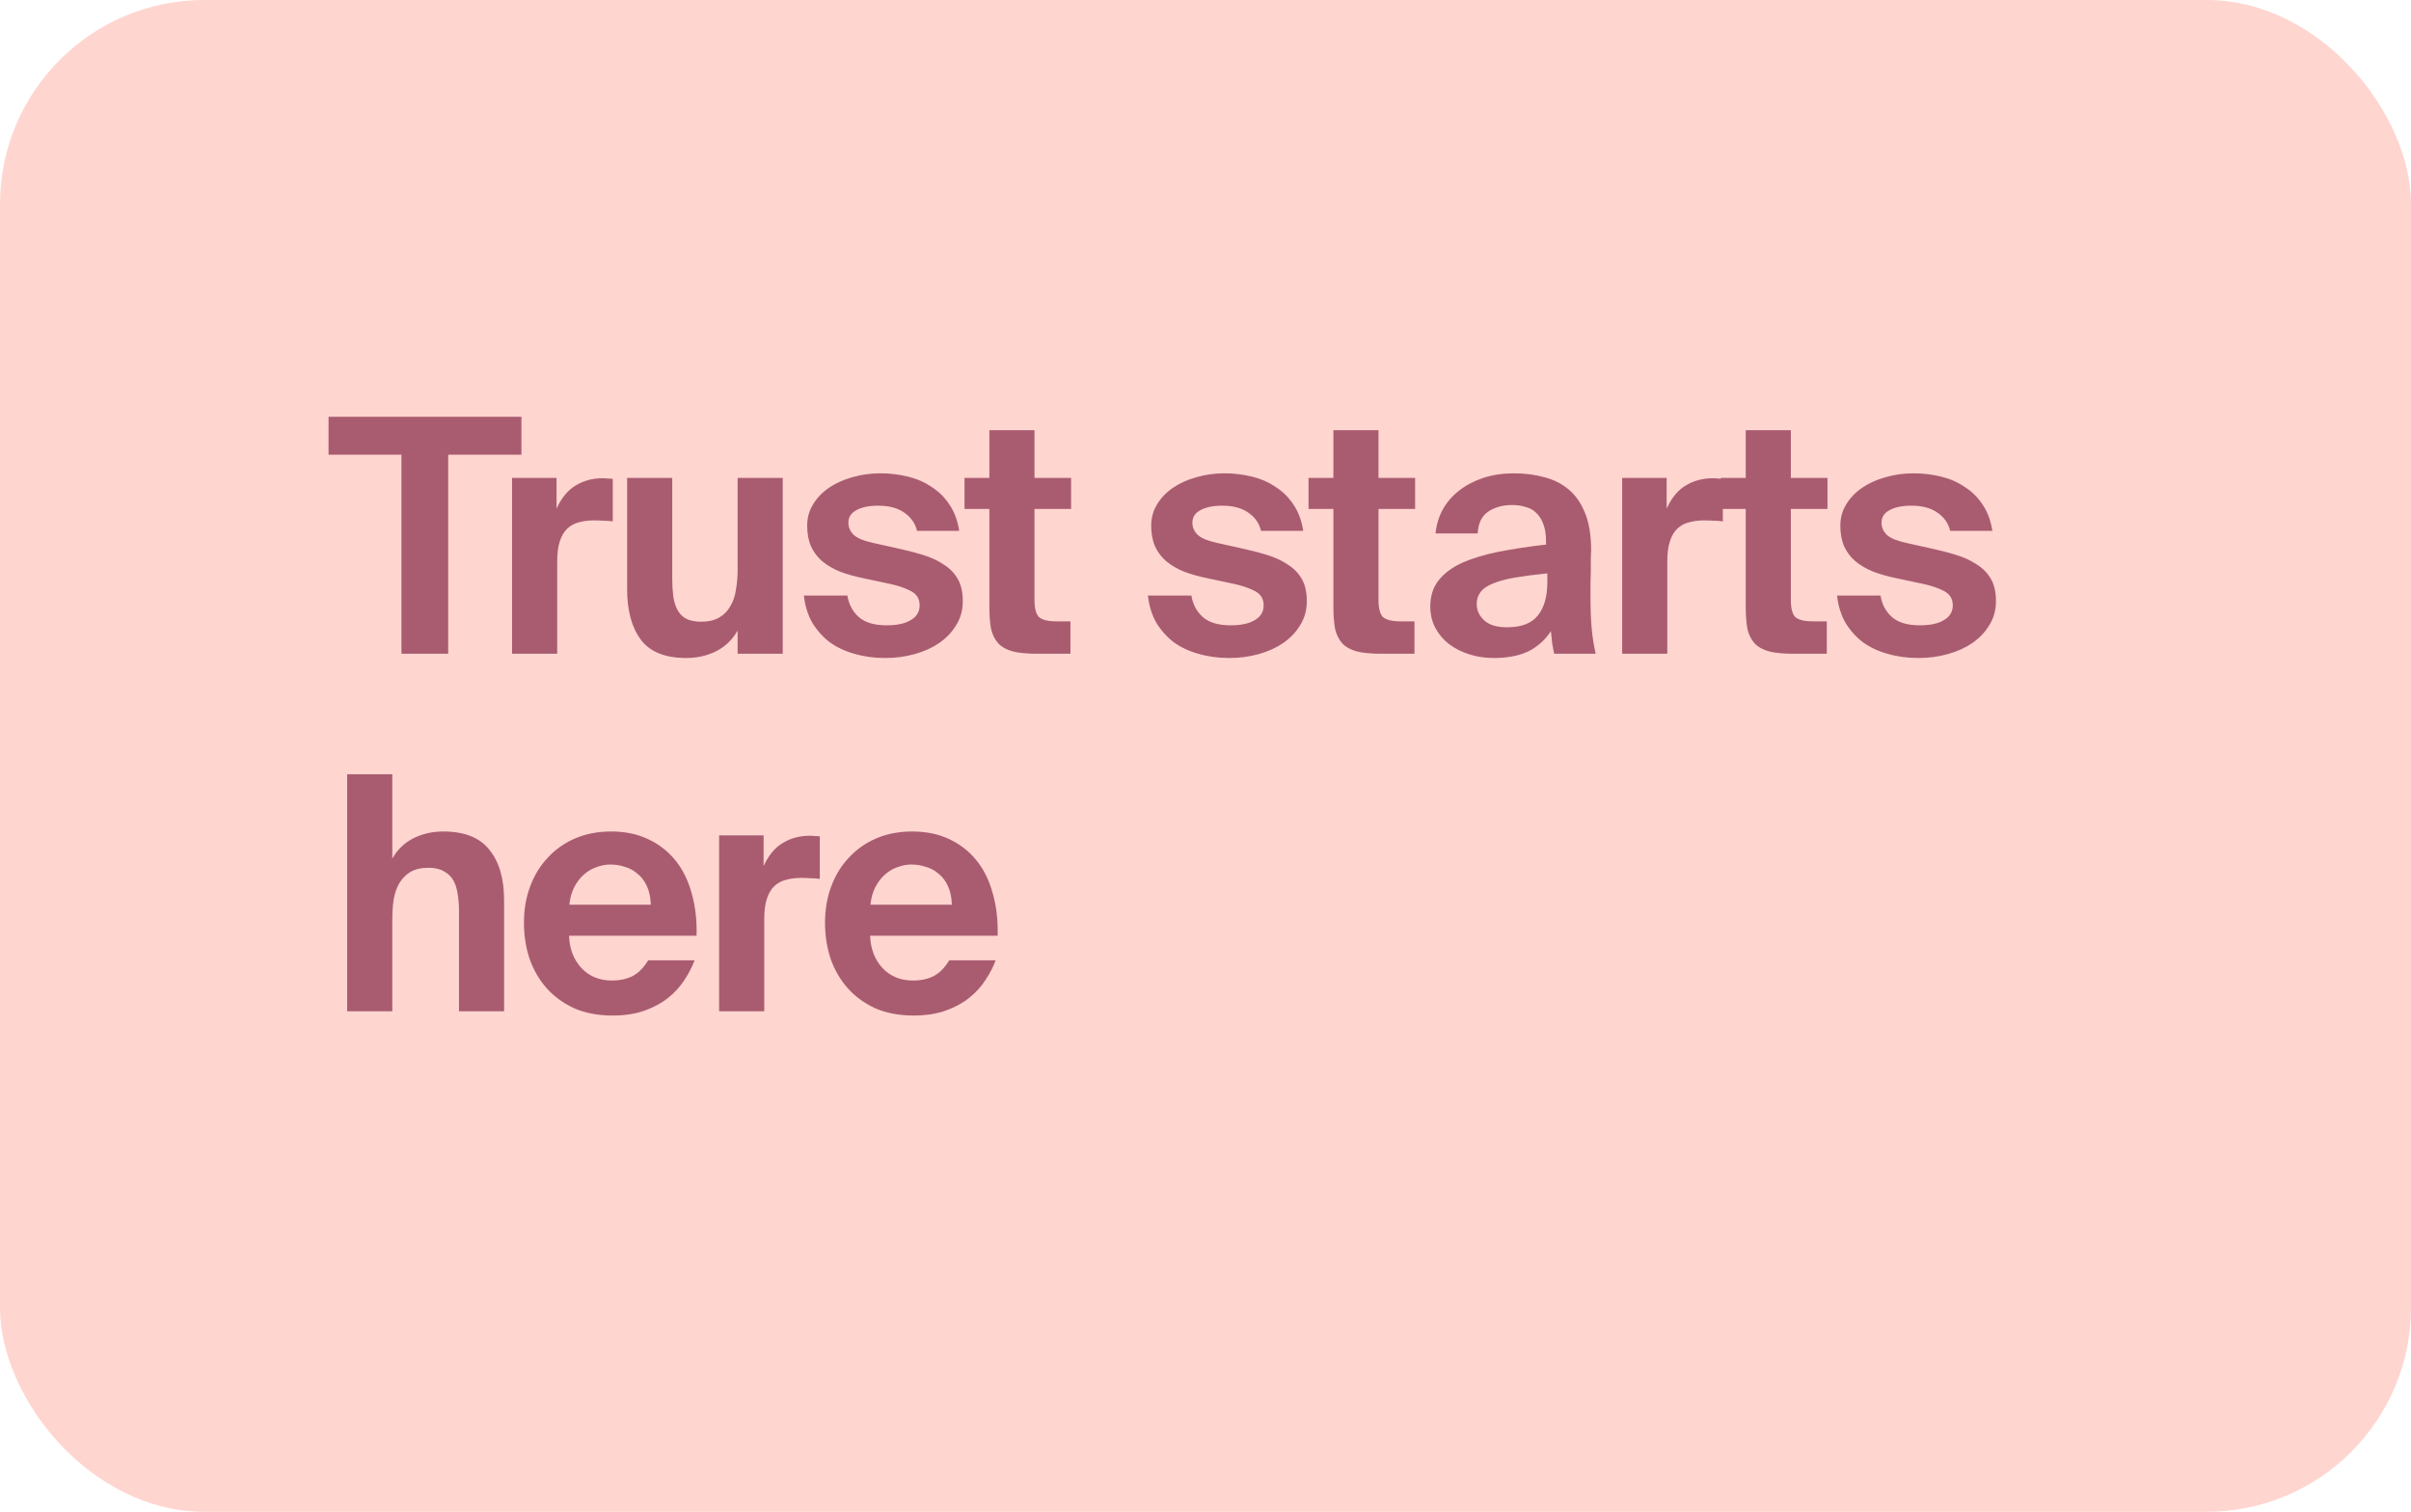
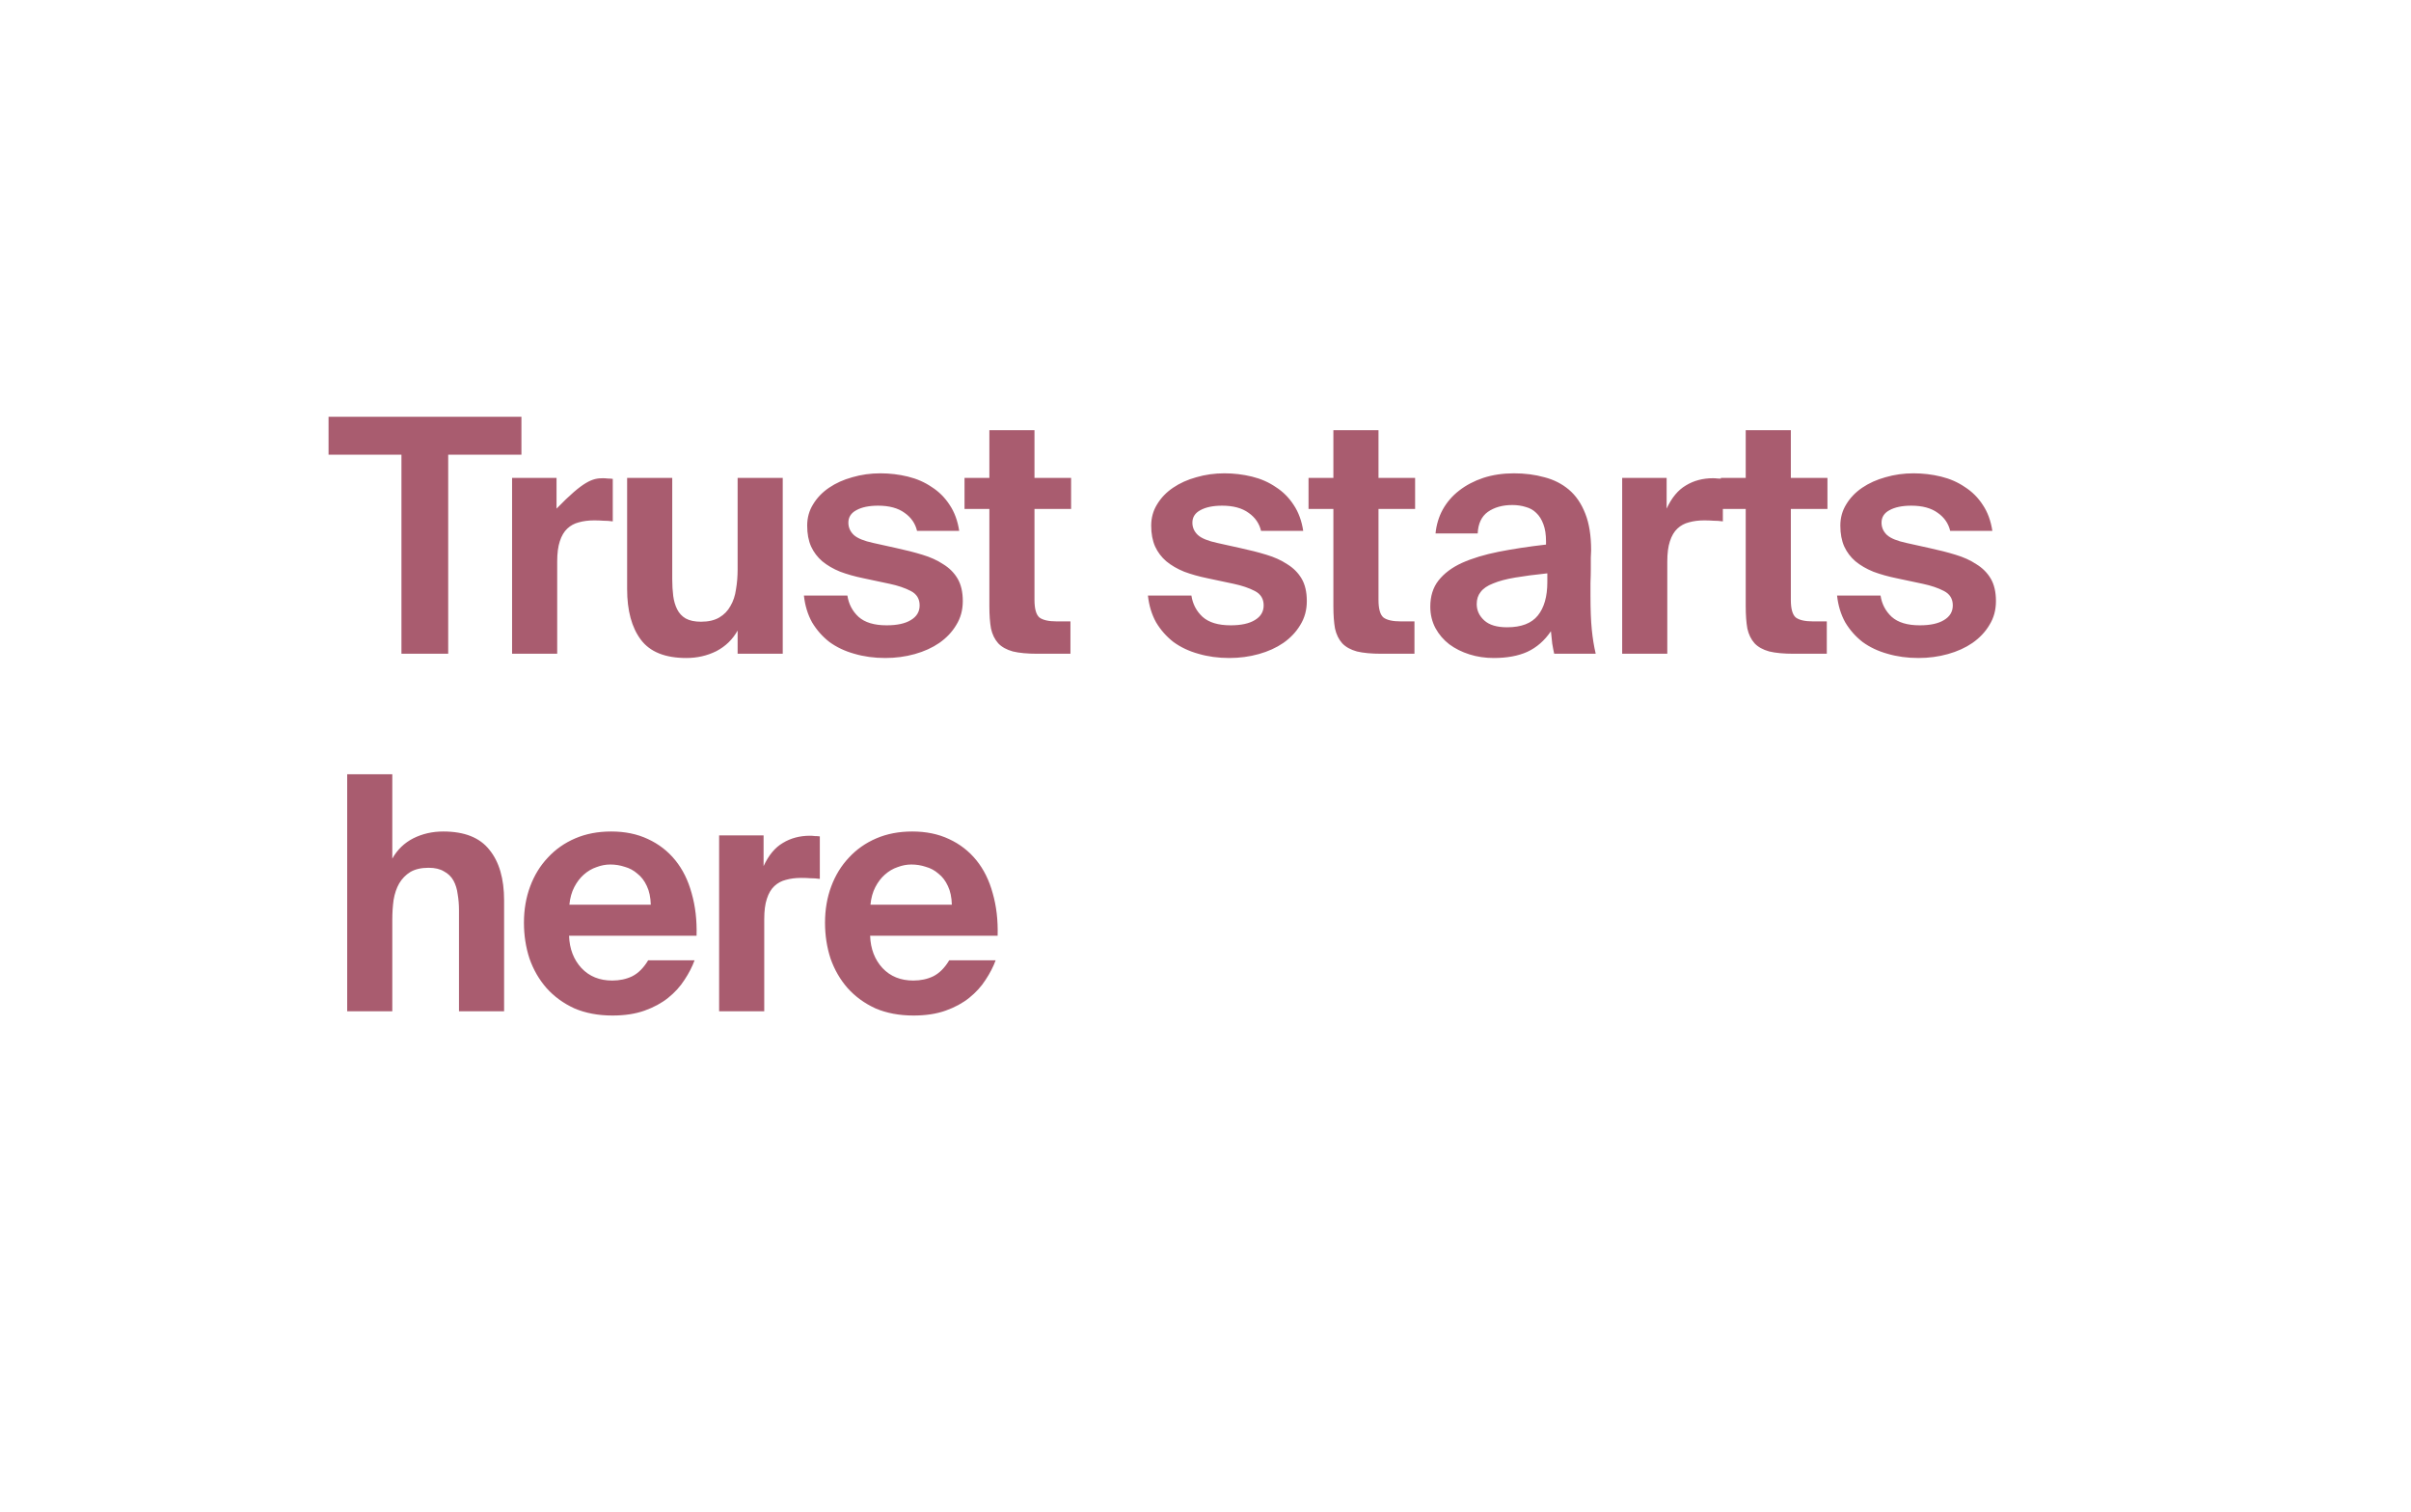
<svg xmlns="http://www.w3.org/2000/svg" width="236" height="148" viewBox="0 0 236 148" fill="none">
-   <rect width="236" height="148" rx="20" fill="#FFD5D0" />
-   <path d="M39.296 44.512H32.16V40.8H51.04V44.512H43.872V64H39.296V44.512ZM59.981 51.04C59.661 50.997 59.352 50.976 59.053 50.976C58.776 50.955 58.477 50.944 58.157 50.944C57.603 50.944 57.101 51.008 56.653 51.136C56.227 51.243 55.853 51.445 55.533 51.744C55.213 52.043 54.968 52.459 54.797 52.992C54.627 53.504 54.541 54.165 54.541 54.976V64H50.125V46.784H54.477V49.792C54.968 48.725 55.597 47.968 56.365 47.52C57.133 47.051 58.019 46.816 59.021 46.816C59.171 46.816 59.331 46.827 59.501 46.848C59.672 46.848 59.832 46.859 59.981 46.88V51.04ZM72.202 61.728C71.712 62.603 71.018 63.275 70.122 63.744C69.226 64.192 68.245 64.416 67.178 64.416C65.109 64.416 63.626 63.819 62.73 62.624C61.834 61.429 61.386 59.776 61.386 57.664V46.784H65.802V56.704C65.802 57.28 65.834 57.824 65.898 58.336C65.962 58.827 66.09 59.264 66.282 59.648C66.474 60.032 66.752 60.331 67.114 60.544C67.498 60.757 68 60.864 68.618 60.864C69.344 60.864 69.941 60.725 70.41 60.448C70.88 60.171 71.242 59.797 71.498 59.328C71.776 58.859 71.957 58.315 72.042 57.696C72.149 57.077 72.202 56.427 72.202 55.744V46.784H76.618V64H72.202V61.728ZM89.763 51.968C89.592 51.243 89.187 50.656 88.547 50.208C87.907 49.739 87.043 49.504 85.955 49.504C85.059 49.504 84.344 49.653 83.811 49.952C83.299 50.229 83.043 50.635 83.043 51.168C83.043 51.637 83.224 52.043 83.587 52.384C83.95 52.704 84.579 52.96 85.475 53.152L87.779 53.664C88.675 53.856 89.507 54.069 90.275 54.304C91.064 54.539 91.747 54.848 92.323 55.232C92.92 55.595 93.39 56.064 93.731 56.64C94.072 57.216 94.243 57.952 94.243 58.848C94.243 59.723 94.03 60.501 93.603 61.184C93.198 61.867 92.643 62.453 91.939 62.944C91.256 63.413 90.456 63.776 89.539 64.032C88.622 64.288 87.662 64.416 86.659 64.416C85.571 64.416 84.558 64.277 83.619 64C82.702 63.744 81.891 63.36 81.187 62.848C80.504 62.315 79.939 61.675 79.491 60.928C79.064 60.16 78.798 59.285 78.691 58.304H82.947C83.075 59.136 83.438 59.829 84.035 60.384C84.654 60.939 85.571 61.216 86.787 61.216C87.811 61.216 88.6 61.045 89.155 60.704C89.731 60.363 90.019 59.883 90.019 59.264C90.019 58.624 89.731 58.155 89.155 57.856C88.579 57.557 87.886 57.323 87.075 57.152L84.515 56.608C83.683 56.437 82.926 56.224 82.243 55.968C81.56 55.691 80.974 55.349 80.483 54.944C80.014 54.539 79.651 54.059 79.395 53.504C79.139 52.928 79.011 52.245 79.011 51.456C79.011 50.688 79.203 49.995 79.587 49.376C79.971 48.736 80.494 48.192 81.155 47.744C81.816 47.296 82.574 46.955 83.427 46.72C84.302 46.464 85.219 46.336 86.179 46.336C87.096 46.336 87.992 46.443 88.867 46.656C89.742 46.869 90.52 47.211 91.203 47.68C91.907 48.128 92.494 48.715 92.963 49.44C93.432 50.144 93.742 50.987 93.891 51.968H89.763ZM96.844 42.112H101.26V46.784H104.844V49.824H101.26V58.72C101.26 59.595 101.42 60.171 101.74 60.448C102.082 60.704 102.647 60.832 103.436 60.832H104.78V64H101.548C100.567 64 99.767 63.925 99.148 63.776C98.53 63.605 98.05 63.339 97.709 62.976C97.367 62.592 97.132 62.112 97.004 61.536C96.898 60.939 96.844 60.213 96.844 59.36V49.824H94.412V46.784H96.844V42.112ZM123.437 51.968C123.266 51.243 122.861 50.656 122.221 50.208C121.581 49.739 120.717 49.504 119.629 49.504C118.733 49.504 118.018 49.653 117.485 49.952C116.973 50.229 116.717 50.635 116.717 51.168C116.717 51.637 116.898 52.043 117.261 52.384C117.623 52.704 118.253 52.96 119.149 53.152L121.453 53.664C122.349 53.856 123.181 54.069 123.949 54.304C124.738 54.539 125.421 54.848 125.997 55.232C126.594 55.595 127.063 56.064 127.405 56.64C127.746 57.216 127.917 57.952 127.917 58.848C127.917 59.723 127.703 60.501 127.277 61.184C126.871 61.867 126.317 62.453 125.613 62.944C124.93 63.413 124.13 63.776 123.213 64.032C122.295 64.288 121.335 64.416 120.333 64.416C119.245 64.416 118.231 64.277 117.293 64C116.375 63.744 115.565 63.36 114.861 62.848C114.178 62.315 113.613 61.675 113.165 60.928C112.738 60.16 112.471 59.285 112.365 58.304H116.621C116.749 59.136 117.111 59.829 117.709 60.384C118.327 60.939 119.245 61.216 120.461 61.216C121.485 61.216 122.274 61.045 122.829 60.704C123.405 60.363 123.693 59.883 123.693 59.264C123.693 58.624 123.405 58.155 122.829 57.856C122.253 57.557 121.559 57.323 120.749 57.152L118.189 56.608C117.357 56.437 116.599 56.224 115.917 55.968C115.234 55.691 114.647 55.349 114.157 54.944C113.687 54.539 113.325 54.059 113.069 53.504C112.813 52.928 112.685 52.245 112.685 51.456C112.685 50.688 112.877 49.995 113.261 49.376C113.645 48.736 114.167 48.192 114.829 47.744C115.49 47.296 116.247 46.955 117.101 46.72C117.975 46.464 118.893 46.336 119.853 46.336C120.77 46.336 121.666 46.443 122.541 46.656C123.415 46.869 124.194 47.211 124.877 47.68C125.581 48.128 126.167 48.715 126.637 49.44C127.106 50.144 127.415 50.987 127.565 51.968H123.437ZM130.518 42.112H134.934V46.784H138.518V49.824H134.934V58.72C134.934 59.595 135.094 60.171 135.414 60.448C135.756 60.704 136.321 60.832 137.11 60.832H138.454V64H135.222C134.241 64 133.441 63.925 132.822 63.776C132.204 63.605 131.724 63.339 131.382 62.976C131.041 62.592 130.806 62.112 130.678 61.536C130.572 60.939 130.518 60.213 130.518 59.36V49.824H128.086V46.784H130.518V42.112ZM151.46 56.128C150.222 56.256 149.166 56.395 148.292 56.544C147.417 56.693 146.702 56.885 146.148 57.12C145.593 57.333 145.188 57.611 144.932 57.952C144.676 58.272 144.548 58.667 144.548 59.136C144.548 59.755 144.793 60.288 145.284 60.736C145.774 61.184 146.521 61.408 147.524 61.408C148.91 61.408 149.913 61.024 150.532 60.256C151.15 59.488 151.46 58.4 151.46 56.992V56.128ZM151.812 61.792C151.193 62.709 150.425 63.381 149.508 63.808C148.612 64.213 147.513 64.416 146.212 64.416C145.38 64.416 144.59 64.299 143.844 64.064C143.097 63.829 142.436 63.499 141.86 63.072C141.305 62.645 140.857 62.123 140.516 61.504C140.174 60.864 140.004 60.16 140.004 59.392C140.004 58.368 140.27 57.515 140.804 56.832C141.358 56.128 142.126 55.552 143.108 55.104C144.11 54.656 145.305 54.293 146.692 54.016C148.1 53.739 149.646 53.504 151.332 53.312V52.992C151.332 52.331 151.246 51.776 151.076 51.328C150.905 50.859 150.67 50.485 150.372 50.208C150.094 49.931 149.753 49.739 149.348 49.632C148.942 49.504 148.505 49.44 148.036 49.44C147.076 49.44 146.276 49.664 145.636 50.112C145.017 50.56 144.686 51.264 144.644 52.224H140.516C140.601 51.371 140.836 50.592 141.22 49.888C141.625 49.163 142.158 48.544 142.82 48.032C143.502 47.499 144.292 47.083 145.188 46.784C146.105 46.485 147.108 46.336 148.196 46.336C149.262 46.336 150.254 46.464 151.172 46.72C152.089 46.955 152.889 47.36 153.572 47.936C154.254 48.512 154.788 49.291 155.172 50.272C155.556 51.232 155.748 52.437 155.748 53.888C155.748 54.016 155.737 54.251 155.716 54.592C155.716 54.912 155.716 55.285 155.716 55.712C155.716 56.139 155.705 56.587 155.684 57.056C155.684 57.504 155.684 57.92 155.684 58.304C155.684 59.669 155.726 60.779 155.812 61.632C155.897 62.485 156.025 63.275 156.196 64H152.132C152.068 63.723 152.004 63.392 151.94 63.008C151.897 62.624 151.854 62.219 151.812 61.792ZM168.642 51.04C168.322 50.997 168.013 50.976 167.714 50.976C167.437 50.955 167.138 50.944 166.818 50.944C166.264 50.944 165.762 51.008 165.314 51.136C164.888 51.243 164.514 51.445 164.194 51.744C163.874 52.043 163.629 52.459 163.458 52.992C163.288 53.504 163.202 54.165 163.202 54.976V64H158.786V46.784H163.138V49.792C163.629 48.725 164.258 47.968 165.026 47.52C165.794 47.051 166.68 46.816 167.682 46.816C167.832 46.816 167.992 46.827 168.162 46.848C168.333 46.848 168.493 46.859 168.642 46.88V51.04ZM170.88 42.112H175.296V46.784H178.88V49.824H175.296V58.72C175.296 59.595 175.456 60.171 175.776 60.448C176.117 60.704 176.682 60.832 177.472 60.832H178.816V64H175.584C174.602 64 173.802 63.925 173.184 63.776C172.565 63.605 172.085 63.339 171.744 62.976C171.402 62.592 171.168 62.112 171.04 61.536C170.933 60.939 170.88 60.213 170.88 59.36V49.824H168.448V46.784H170.88V42.112ZM190.893 51.968C190.722 51.243 190.317 50.656 189.677 50.208C189.037 49.739 188.173 49.504 187.085 49.504C186.189 49.504 185.474 49.653 184.941 49.952C184.429 50.229 184.173 50.635 184.173 51.168C184.173 51.637 184.354 52.043 184.717 52.384C185.08 52.704 185.709 52.96 186.605 53.152L188.909 53.664C189.805 53.856 190.637 54.069 191.405 54.304C192.194 54.539 192.877 54.848 193.453 55.232C194.05 55.595 194.52 56.064 194.861 56.64C195.202 57.216 195.373 57.952 195.373 58.848C195.373 59.723 195.16 60.501 194.733 61.184C194.328 61.867 193.773 62.453 193.069 62.944C192.386 63.413 191.586 63.776 190.669 64.032C189.752 64.288 188.792 64.416 187.789 64.416C186.701 64.416 185.688 64.277 184.749 64C183.832 63.744 183.021 63.36 182.317 62.848C181.634 62.315 181.069 61.675 180.621 60.928C180.194 60.16 179.928 59.285 179.821 58.304H184.077C184.205 59.136 184.568 59.829 185.165 60.384C185.784 60.939 186.701 61.216 187.917 61.216C188.941 61.216 189.73 61.045 190.285 60.704C190.861 60.363 191.149 59.883 191.149 59.264C191.149 58.624 190.861 58.155 190.285 57.856C189.709 57.557 189.016 57.323 188.205 57.152L185.645 56.608C184.813 56.437 184.056 56.224 183.373 55.968C182.69 55.691 182.104 55.349 181.613 54.944C181.144 54.539 180.781 54.059 180.525 53.504C180.269 52.928 180.141 52.245 180.141 51.456C180.141 50.688 180.333 49.995 180.717 49.376C181.101 48.736 181.624 48.192 182.285 47.744C182.946 47.296 183.704 46.955 184.557 46.72C185.432 46.464 186.349 46.336 187.309 46.336C188.226 46.336 189.122 46.443 189.997 46.656C190.872 46.869 191.65 47.211 192.333 47.68C193.037 48.128 193.624 48.715 194.093 49.44C194.562 50.144 194.872 50.987 195.021 51.968H190.893ZM38.4 84.056C38.891 83.181 39.573 82.52 40.448 82.072C41.344 81.624 42.325 81.4 43.392 81.4C45.461 81.4 46.965 81.997 47.904 83.192C48.864 84.365 49.344 86.019 49.344 88.152V99H44.928V89.112C44.928 88.557 44.885 88.035 44.8 87.544C44.736 87.032 44.597 86.584 44.384 86.2C44.171 85.816 43.861 85.517 43.456 85.304C43.072 85.069 42.571 84.952 41.952 84.952C41.227 84.952 40.629 85.091 40.16 85.368C39.712 85.645 39.349 86.019 39.072 86.488C38.816 86.936 38.635 87.469 38.528 88.088C38.443 88.707 38.4 89.357 38.4 90.04V99H33.984V75.8H38.4V84.056ZM59.959 99.416C58.55 99.416 57.303 99.181 56.215 98.712C55.148 98.221 54.241 97.56 53.495 96.728C52.769 95.896 52.215 94.936 51.831 93.848C51.468 92.739 51.286 91.565 51.286 90.328C51.286 89.048 51.489 87.864 51.895 86.776C52.3 85.688 52.876 84.749 53.623 83.96C54.369 83.149 55.265 82.52 56.31 82.072C57.356 81.624 58.529 81.4 59.831 81.4C61.175 81.4 62.369 81.645 63.414 82.136C64.481 82.627 65.377 83.32 66.103 84.216C66.828 85.112 67.361 86.189 67.703 87.448C68.065 88.707 68.225 90.093 68.183 91.608H55.703C55.745 92.888 56.151 93.944 56.919 94.776C57.687 95.587 58.689 95.992 59.926 95.992C60.652 95.992 61.303 95.853 61.879 95.576C62.476 95.277 62.998 94.755 63.447 94.008H67.99C67.756 94.648 67.425 95.288 66.999 95.928C66.593 96.568 66.06 97.155 65.398 97.688C64.758 98.2 63.99 98.616 63.094 98.936C62.199 99.256 61.153 99.416 59.959 99.416ZM59.734 84.632C59.286 84.632 58.839 84.717 58.391 84.888C57.943 85.037 57.526 85.283 57.142 85.624C56.78 85.944 56.471 86.349 56.215 86.84C55.959 87.331 55.798 87.907 55.734 88.568H63.703C63.681 87.843 63.553 87.235 63.319 86.744C63.084 86.232 62.775 85.827 62.391 85.528C62.028 85.208 61.612 84.984 61.142 84.856C60.694 84.707 60.225 84.632 59.734 84.632ZM80.248 86.04C79.927 85.997 79.618 85.976 79.32 85.976C79.042 85.955 78.743 85.944 78.424 85.944C77.869 85.944 77.368 86.008 76.919 86.136C76.493 86.243 76.12 86.445 75.799 86.744C75.48 87.043 75.234 87.459 75.064 87.992C74.893 88.504 74.808 89.165 74.808 89.976V99H70.391V81.784H74.743V84.792C75.234 83.725 75.864 82.968 76.632 82.52C77.4 82.051 78.285 81.816 79.287 81.816C79.437 81.816 79.597 81.827 79.767 81.848C79.938 81.848 80.098 81.859 80.248 81.88V86.04ZM89.428 99.416C88.02 99.416 86.772 99.181 85.684 98.712C84.618 98.221 83.711 97.56 82.965 96.728C82.239 95.896 81.684 94.936 81.3 93.848C80.938 92.739 80.757 91.565 80.757 90.328C80.757 89.048 80.959 87.864 81.365 86.776C81.77 85.688 82.346 84.749 83.093 83.96C83.839 83.149 84.735 82.52 85.781 82.072C86.826 81.624 87.999 81.4 89.3 81.4C90.644 81.4 91.839 81.645 92.885 82.136C93.951 82.627 94.847 83.32 95.573 84.216C96.298 85.112 96.831 86.189 97.172 87.448C97.535 88.707 97.695 90.093 97.653 91.608H85.172C85.215 92.888 85.621 93.944 86.388 94.776C87.156 95.587 88.159 95.992 89.397 95.992C90.122 95.992 90.772 95.853 91.349 95.576C91.946 95.277 92.469 94.755 92.916 94.008H97.46C97.226 94.648 96.895 95.288 96.469 95.928C96.063 96.568 95.53 97.155 94.868 97.688C94.228 98.2 93.46 98.616 92.564 98.936C91.668 99.256 90.623 99.416 89.428 99.416ZM89.204 84.632C88.757 84.632 88.308 84.717 87.861 84.888C87.412 85.037 86.996 85.283 86.612 85.624C86.25 85.944 85.941 86.349 85.684 86.84C85.428 87.331 85.269 87.907 85.204 88.568H93.172C93.151 87.843 93.023 87.235 92.788 86.744C92.554 86.232 92.245 85.827 91.861 85.528C91.498 85.208 91.082 84.984 90.612 84.856C90.165 84.707 89.695 84.632 89.204 84.632Z" fill="#A95C6F" />
+   <path d="M39.296 44.512H32.16V40.8H51.04V44.512H43.872V64H39.296V44.512ZM59.981 51.04C59.661 50.997 59.352 50.976 59.053 50.976C58.776 50.955 58.477 50.944 58.157 50.944C57.603 50.944 57.101 51.008 56.653 51.136C56.227 51.243 55.853 51.445 55.533 51.744C55.213 52.043 54.968 52.459 54.797 52.992C54.627 53.504 54.541 54.165 54.541 54.976V64H50.125V46.784H54.477V49.792C57.133 47.051 58.019 46.816 59.021 46.816C59.171 46.816 59.331 46.827 59.501 46.848C59.672 46.848 59.832 46.859 59.981 46.88V51.04ZM72.202 61.728C71.712 62.603 71.018 63.275 70.122 63.744C69.226 64.192 68.245 64.416 67.178 64.416C65.109 64.416 63.626 63.819 62.73 62.624C61.834 61.429 61.386 59.776 61.386 57.664V46.784H65.802V56.704C65.802 57.28 65.834 57.824 65.898 58.336C65.962 58.827 66.09 59.264 66.282 59.648C66.474 60.032 66.752 60.331 67.114 60.544C67.498 60.757 68 60.864 68.618 60.864C69.344 60.864 69.941 60.725 70.41 60.448C70.88 60.171 71.242 59.797 71.498 59.328C71.776 58.859 71.957 58.315 72.042 57.696C72.149 57.077 72.202 56.427 72.202 55.744V46.784H76.618V64H72.202V61.728ZM89.763 51.968C89.592 51.243 89.187 50.656 88.547 50.208C87.907 49.739 87.043 49.504 85.955 49.504C85.059 49.504 84.344 49.653 83.811 49.952C83.299 50.229 83.043 50.635 83.043 51.168C83.043 51.637 83.224 52.043 83.587 52.384C83.95 52.704 84.579 52.96 85.475 53.152L87.779 53.664C88.675 53.856 89.507 54.069 90.275 54.304C91.064 54.539 91.747 54.848 92.323 55.232C92.92 55.595 93.39 56.064 93.731 56.64C94.072 57.216 94.243 57.952 94.243 58.848C94.243 59.723 94.03 60.501 93.603 61.184C93.198 61.867 92.643 62.453 91.939 62.944C91.256 63.413 90.456 63.776 89.539 64.032C88.622 64.288 87.662 64.416 86.659 64.416C85.571 64.416 84.558 64.277 83.619 64C82.702 63.744 81.891 63.36 81.187 62.848C80.504 62.315 79.939 61.675 79.491 60.928C79.064 60.16 78.798 59.285 78.691 58.304H82.947C83.075 59.136 83.438 59.829 84.035 60.384C84.654 60.939 85.571 61.216 86.787 61.216C87.811 61.216 88.6 61.045 89.155 60.704C89.731 60.363 90.019 59.883 90.019 59.264C90.019 58.624 89.731 58.155 89.155 57.856C88.579 57.557 87.886 57.323 87.075 57.152L84.515 56.608C83.683 56.437 82.926 56.224 82.243 55.968C81.56 55.691 80.974 55.349 80.483 54.944C80.014 54.539 79.651 54.059 79.395 53.504C79.139 52.928 79.011 52.245 79.011 51.456C79.011 50.688 79.203 49.995 79.587 49.376C79.971 48.736 80.494 48.192 81.155 47.744C81.816 47.296 82.574 46.955 83.427 46.72C84.302 46.464 85.219 46.336 86.179 46.336C87.096 46.336 87.992 46.443 88.867 46.656C89.742 46.869 90.52 47.211 91.203 47.68C91.907 48.128 92.494 48.715 92.963 49.44C93.432 50.144 93.742 50.987 93.891 51.968H89.763ZM96.844 42.112H101.26V46.784H104.844V49.824H101.26V58.72C101.26 59.595 101.42 60.171 101.74 60.448C102.082 60.704 102.647 60.832 103.436 60.832H104.78V64H101.548C100.567 64 99.767 63.925 99.148 63.776C98.53 63.605 98.05 63.339 97.709 62.976C97.367 62.592 97.132 62.112 97.004 61.536C96.898 60.939 96.844 60.213 96.844 59.36V49.824H94.412V46.784H96.844V42.112ZM123.437 51.968C123.266 51.243 122.861 50.656 122.221 50.208C121.581 49.739 120.717 49.504 119.629 49.504C118.733 49.504 118.018 49.653 117.485 49.952C116.973 50.229 116.717 50.635 116.717 51.168C116.717 51.637 116.898 52.043 117.261 52.384C117.623 52.704 118.253 52.96 119.149 53.152L121.453 53.664C122.349 53.856 123.181 54.069 123.949 54.304C124.738 54.539 125.421 54.848 125.997 55.232C126.594 55.595 127.063 56.064 127.405 56.64C127.746 57.216 127.917 57.952 127.917 58.848C127.917 59.723 127.703 60.501 127.277 61.184C126.871 61.867 126.317 62.453 125.613 62.944C124.93 63.413 124.13 63.776 123.213 64.032C122.295 64.288 121.335 64.416 120.333 64.416C119.245 64.416 118.231 64.277 117.293 64C116.375 63.744 115.565 63.36 114.861 62.848C114.178 62.315 113.613 61.675 113.165 60.928C112.738 60.16 112.471 59.285 112.365 58.304H116.621C116.749 59.136 117.111 59.829 117.709 60.384C118.327 60.939 119.245 61.216 120.461 61.216C121.485 61.216 122.274 61.045 122.829 60.704C123.405 60.363 123.693 59.883 123.693 59.264C123.693 58.624 123.405 58.155 122.829 57.856C122.253 57.557 121.559 57.323 120.749 57.152L118.189 56.608C117.357 56.437 116.599 56.224 115.917 55.968C115.234 55.691 114.647 55.349 114.157 54.944C113.687 54.539 113.325 54.059 113.069 53.504C112.813 52.928 112.685 52.245 112.685 51.456C112.685 50.688 112.877 49.995 113.261 49.376C113.645 48.736 114.167 48.192 114.829 47.744C115.49 47.296 116.247 46.955 117.101 46.72C117.975 46.464 118.893 46.336 119.853 46.336C120.77 46.336 121.666 46.443 122.541 46.656C123.415 46.869 124.194 47.211 124.877 47.68C125.581 48.128 126.167 48.715 126.637 49.44C127.106 50.144 127.415 50.987 127.565 51.968H123.437ZM130.518 42.112H134.934V46.784H138.518V49.824H134.934V58.72C134.934 59.595 135.094 60.171 135.414 60.448C135.756 60.704 136.321 60.832 137.11 60.832H138.454V64H135.222C134.241 64 133.441 63.925 132.822 63.776C132.204 63.605 131.724 63.339 131.382 62.976C131.041 62.592 130.806 62.112 130.678 61.536C130.572 60.939 130.518 60.213 130.518 59.36V49.824H128.086V46.784H130.518V42.112ZM151.46 56.128C150.222 56.256 149.166 56.395 148.292 56.544C147.417 56.693 146.702 56.885 146.148 57.12C145.593 57.333 145.188 57.611 144.932 57.952C144.676 58.272 144.548 58.667 144.548 59.136C144.548 59.755 144.793 60.288 145.284 60.736C145.774 61.184 146.521 61.408 147.524 61.408C148.91 61.408 149.913 61.024 150.532 60.256C151.15 59.488 151.46 58.4 151.46 56.992V56.128ZM151.812 61.792C151.193 62.709 150.425 63.381 149.508 63.808C148.612 64.213 147.513 64.416 146.212 64.416C145.38 64.416 144.59 64.299 143.844 64.064C143.097 63.829 142.436 63.499 141.86 63.072C141.305 62.645 140.857 62.123 140.516 61.504C140.174 60.864 140.004 60.16 140.004 59.392C140.004 58.368 140.27 57.515 140.804 56.832C141.358 56.128 142.126 55.552 143.108 55.104C144.11 54.656 145.305 54.293 146.692 54.016C148.1 53.739 149.646 53.504 151.332 53.312V52.992C151.332 52.331 151.246 51.776 151.076 51.328C150.905 50.859 150.67 50.485 150.372 50.208C150.094 49.931 149.753 49.739 149.348 49.632C148.942 49.504 148.505 49.44 148.036 49.44C147.076 49.44 146.276 49.664 145.636 50.112C145.017 50.56 144.686 51.264 144.644 52.224H140.516C140.601 51.371 140.836 50.592 141.22 49.888C141.625 49.163 142.158 48.544 142.82 48.032C143.502 47.499 144.292 47.083 145.188 46.784C146.105 46.485 147.108 46.336 148.196 46.336C149.262 46.336 150.254 46.464 151.172 46.72C152.089 46.955 152.889 47.36 153.572 47.936C154.254 48.512 154.788 49.291 155.172 50.272C155.556 51.232 155.748 52.437 155.748 53.888C155.748 54.016 155.737 54.251 155.716 54.592C155.716 54.912 155.716 55.285 155.716 55.712C155.716 56.139 155.705 56.587 155.684 57.056C155.684 57.504 155.684 57.92 155.684 58.304C155.684 59.669 155.726 60.779 155.812 61.632C155.897 62.485 156.025 63.275 156.196 64H152.132C152.068 63.723 152.004 63.392 151.94 63.008C151.897 62.624 151.854 62.219 151.812 61.792ZM168.642 51.04C168.322 50.997 168.013 50.976 167.714 50.976C167.437 50.955 167.138 50.944 166.818 50.944C166.264 50.944 165.762 51.008 165.314 51.136C164.888 51.243 164.514 51.445 164.194 51.744C163.874 52.043 163.629 52.459 163.458 52.992C163.288 53.504 163.202 54.165 163.202 54.976V64H158.786V46.784H163.138V49.792C163.629 48.725 164.258 47.968 165.026 47.52C165.794 47.051 166.68 46.816 167.682 46.816C167.832 46.816 167.992 46.827 168.162 46.848C168.333 46.848 168.493 46.859 168.642 46.88V51.04ZM170.88 42.112H175.296V46.784H178.88V49.824H175.296V58.72C175.296 59.595 175.456 60.171 175.776 60.448C176.117 60.704 176.682 60.832 177.472 60.832H178.816V64H175.584C174.602 64 173.802 63.925 173.184 63.776C172.565 63.605 172.085 63.339 171.744 62.976C171.402 62.592 171.168 62.112 171.04 61.536C170.933 60.939 170.88 60.213 170.88 59.36V49.824H168.448V46.784H170.88V42.112ZM190.893 51.968C190.722 51.243 190.317 50.656 189.677 50.208C189.037 49.739 188.173 49.504 187.085 49.504C186.189 49.504 185.474 49.653 184.941 49.952C184.429 50.229 184.173 50.635 184.173 51.168C184.173 51.637 184.354 52.043 184.717 52.384C185.08 52.704 185.709 52.96 186.605 53.152L188.909 53.664C189.805 53.856 190.637 54.069 191.405 54.304C192.194 54.539 192.877 54.848 193.453 55.232C194.05 55.595 194.52 56.064 194.861 56.64C195.202 57.216 195.373 57.952 195.373 58.848C195.373 59.723 195.16 60.501 194.733 61.184C194.328 61.867 193.773 62.453 193.069 62.944C192.386 63.413 191.586 63.776 190.669 64.032C189.752 64.288 188.792 64.416 187.789 64.416C186.701 64.416 185.688 64.277 184.749 64C183.832 63.744 183.021 63.36 182.317 62.848C181.634 62.315 181.069 61.675 180.621 60.928C180.194 60.16 179.928 59.285 179.821 58.304H184.077C184.205 59.136 184.568 59.829 185.165 60.384C185.784 60.939 186.701 61.216 187.917 61.216C188.941 61.216 189.73 61.045 190.285 60.704C190.861 60.363 191.149 59.883 191.149 59.264C191.149 58.624 190.861 58.155 190.285 57.856C189.709 57.557 189.016 57.323 188.205 57.152L185.645 56.608C184.813 56.437 184.056 56.224 183.373 55.968C182.69 55.691 182.104 55.349 181.613 54.944C181.144 54.539 180.781 54.059 180.525 53.504C180.269 52.928 180.141 52.245 180.141 51.456C180.141 50.688 180.333 49.995 180.717 49.376C181.101 48.736 181.624 48.192 182.285 47.744C182.946 47.296 183.704 46.955 184.557 46.72C185.432 46.464 186.349 46.336 187.309 46.336C188.226 46.336 189.122 46.443 189.997 46.656C190.872 46.869 191.65 47.211 192.333 47.68C193.037 48.128 193.624 48.715 194.093 49.44C194.562 50.144 194.872 50.987 195.021 51.968H190.893ZM38.4 84.056C38.891 83.181 39.573 82.52 40.448 82.072C41.344 81.624 42.325 81.4 43.392 81.4C45.461 81.4 46.965 81.997 47.904 83.192C48.864 84.365 49.344 86.019 49.344 88.152V99H44.928V89.112C44.928 88.557 44.885 88.035 44.8 87.544C44.736 87.032 44.597 86.584 44.384 86.2C44.171 85.816 43.861 85.517 43.456 85.304C43.072 85.069 42.571 84.952 41.952 84.952C41.227 84.952 40.629 85.091 40.16 85.368C39.712 85.645 39.349 86.019 39.072 86.488C38.816 86.936 38.635 87.469 38.528 88.088C38.443 88.707 38.4 89.357 38.4 90.04V99H33.984V75.8H38.4V84.056ZM59.959 99.416C58.55 99.416 57.303 99.181 56.215 98.712C55.148 98.221 54.241 97.56 53.495 96.728C52.769 95.896 52.215 94.936 51.831 93.848C51.468 92.739 51.286 91.565 51.286 90.328C51.286 89.048 51.489 87.864 51.895 86.776C52.3 85.688 52.876 84.749 53.623 83.96C54.369 83.149 55.265 82.52 56.31 82.072C57.356 81.624 58.529 81.4 59.831 81.4C61.175 81.4 62.369 81.645 63.414 82.136C64.481 82.627 65.377 83.32 66.103 84.216C66.828 85.112 67.361 86.189 67.703 87.448C68.065 88.707 68.225 90.093 68.183 91.608H55.703C55.745 92.888 56.151 93.944 56.919 94.776C57.687 95.587 58.689 95.992 59.926 95.992C60.652 95.992 61.303 95.853 61.879 95.576C62.476 95.277 62.998 94.755 63.447 94.008H67.99C67.756 94.648 67.425 95.288 66.999 95.928C66.593 96.568 66.06 97.155 65.398 97.688C64.758 98.2 63.99 98.616 63.094 98.936C62.199 99.256 61.153 99.416 59.959 99.416ZM59.734 84.632C59.286 84.632 58.839 84.717 58.391 84.888C57.943 85.037 57.526 85.283 57.142 85.624C56.78 85.944 56.471 86.349 56.215 86.84C55.959 87.331 55.798 87.907 55.734 88.568H63.703C63.681 87.843 63.553 87.235 63.319 86.744C63.084 86.232 62.775 85.827 62.391 85.528C62.028 85.208 61.612 84.984 61.142 84.856C60.694 84.707 60.225 84.632 59.734 84.632ZM80.248 86.04C79.927 85.997 79.618 85.976 79.32 85.976C79.042 85.955 78.743 85.944 78.424 85.944C77.869 85.944 77.368 86.008 76.919 86.136C76.493 86.243 76.12 86.445 75.799 86.744C75.48 87.043 75.234 87.459 75.064 87.992C74.893 88.504 74.808 89.165 74.808 89.976V99H70.391V81.784H74.743V84.792C75.234 83.725 75.864 82.968 76.632 82.52C77.4 82.051 78.285 81.816 79.287 81.816C79.437 81.816 79.597 81.827 79.767 81.848C79.938 81.848 80.098 81.859 80.248 81.88V86.04ZM89.428 99.416C88.02 99.416 86.772 99.181 85.684 98.712C84.618 98.221 83.711 97.56 82.965 96.728C82.239 95.896 81.684 94.936 81.3 93.848C80.938 92.739 80.757 91.565 80.757 90.328C80.757 89.048 80.959 87.864 81.365 86.776C81.77 85.688 82.346 84.749 83.093 83.96C83.839 83.149 84.735 82.52 85.781 82.072C86.826 81.624 87.999 81.4 89.3 81.4C90.644 81.4 91.839 81.645 92.885 82.136C93.951 82.627 94.847 83.32 95.573 84.216C96.298 85.112 96.831 86.189 97.172 87.448C97.535 88.707 97.695 90.093 97.653 91.608H85.172C85.215 92.888 85.621 93.944 86.388 94.776C87.156 95.587 88.159 95.992 89.397 95.992C90.122 95.992 90.772 95.853 91.349 95.576C91.946 95.277 92.469 94.755 92.916 94.008H97.46C97.226 94.648 96.895 95.288 96.469 95.928C96.063 96.568 95.53 97.155 94.868 97.688C94.228 98.2 93.46 98.616 92.564 98.936C91.668 99.256 90.623 99.416 89.428 99.416ZM89.204 84.632C88.757 84.632 88.308 84.717 87.861 84.888C87.412 85.037 86.996 85.283 86.612 85.624C86.25 85.944 85.941 86.349 85.684 86.84C85.428 87.331 85.269 87.907 85.204 88.568H93.172C93.151 87.843 93.023 87.235 92.788 86.744C92.554 86.232 92.245 85.827 91.861 85.528C91.498 85.208 91.082 84.984 90.612 84.856C90.165 84.707 89.695 84.632 89.204 84.632Z" fill="#A95C6F" />
</svg>